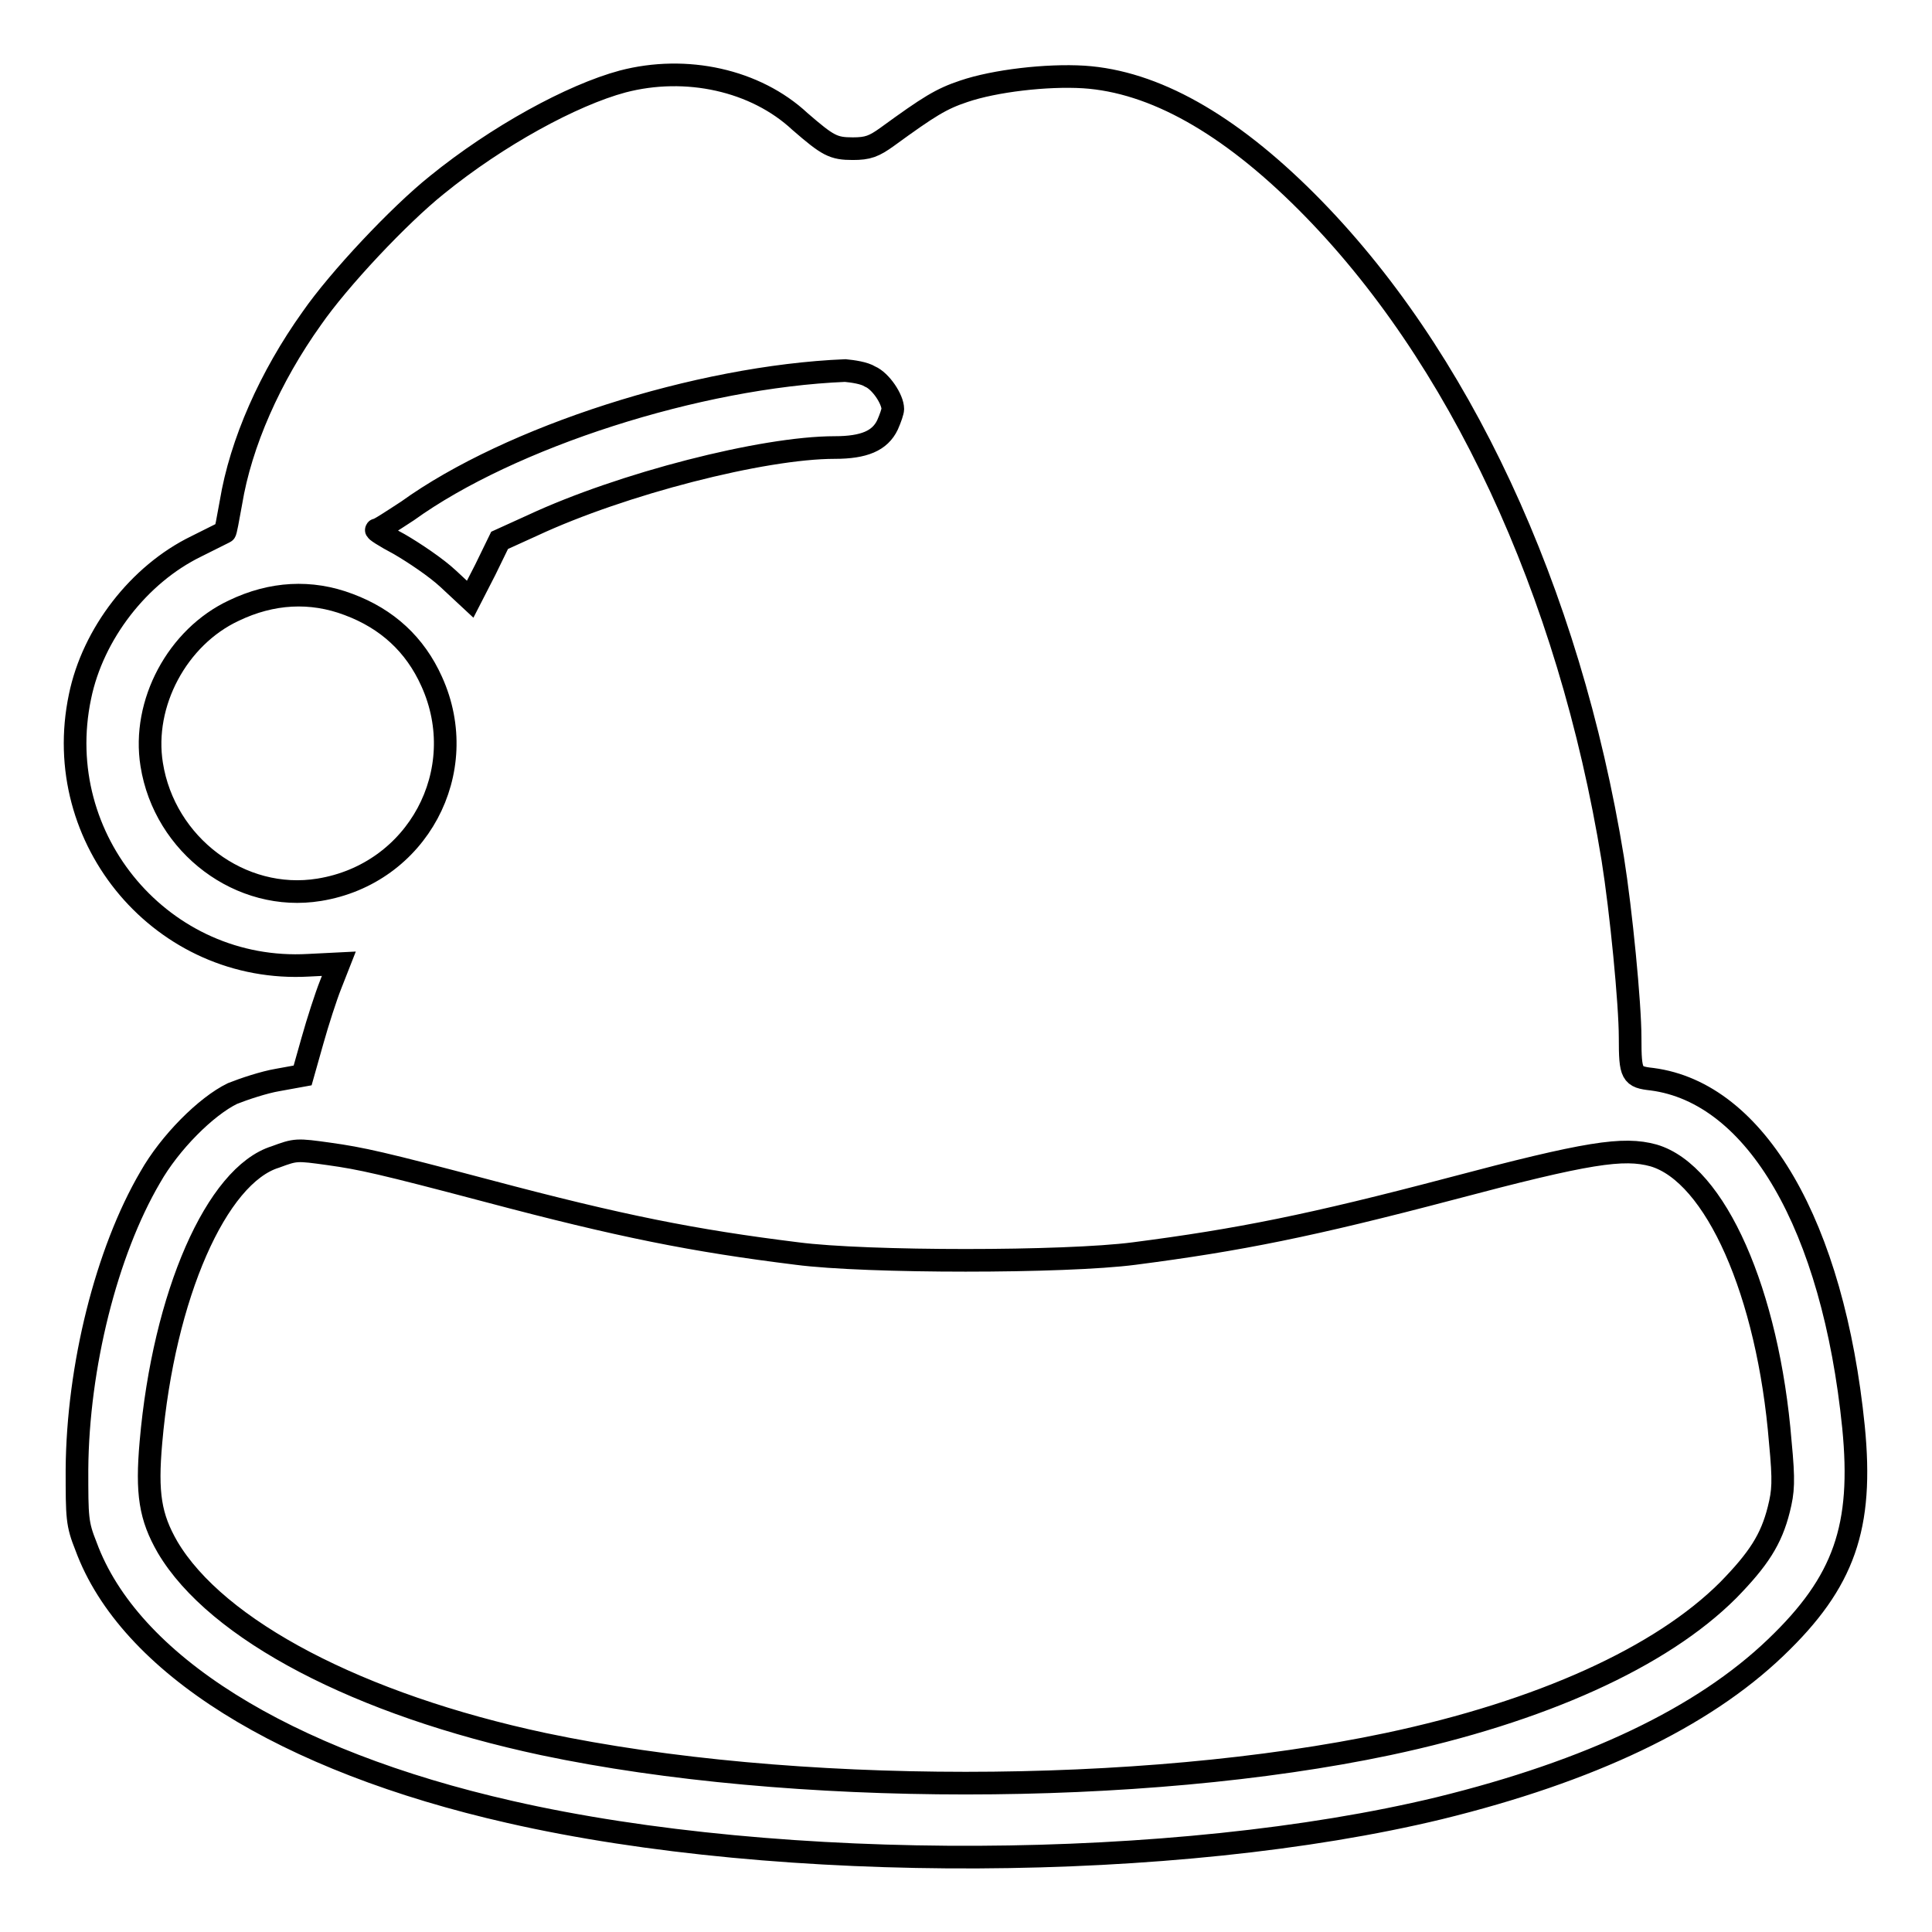
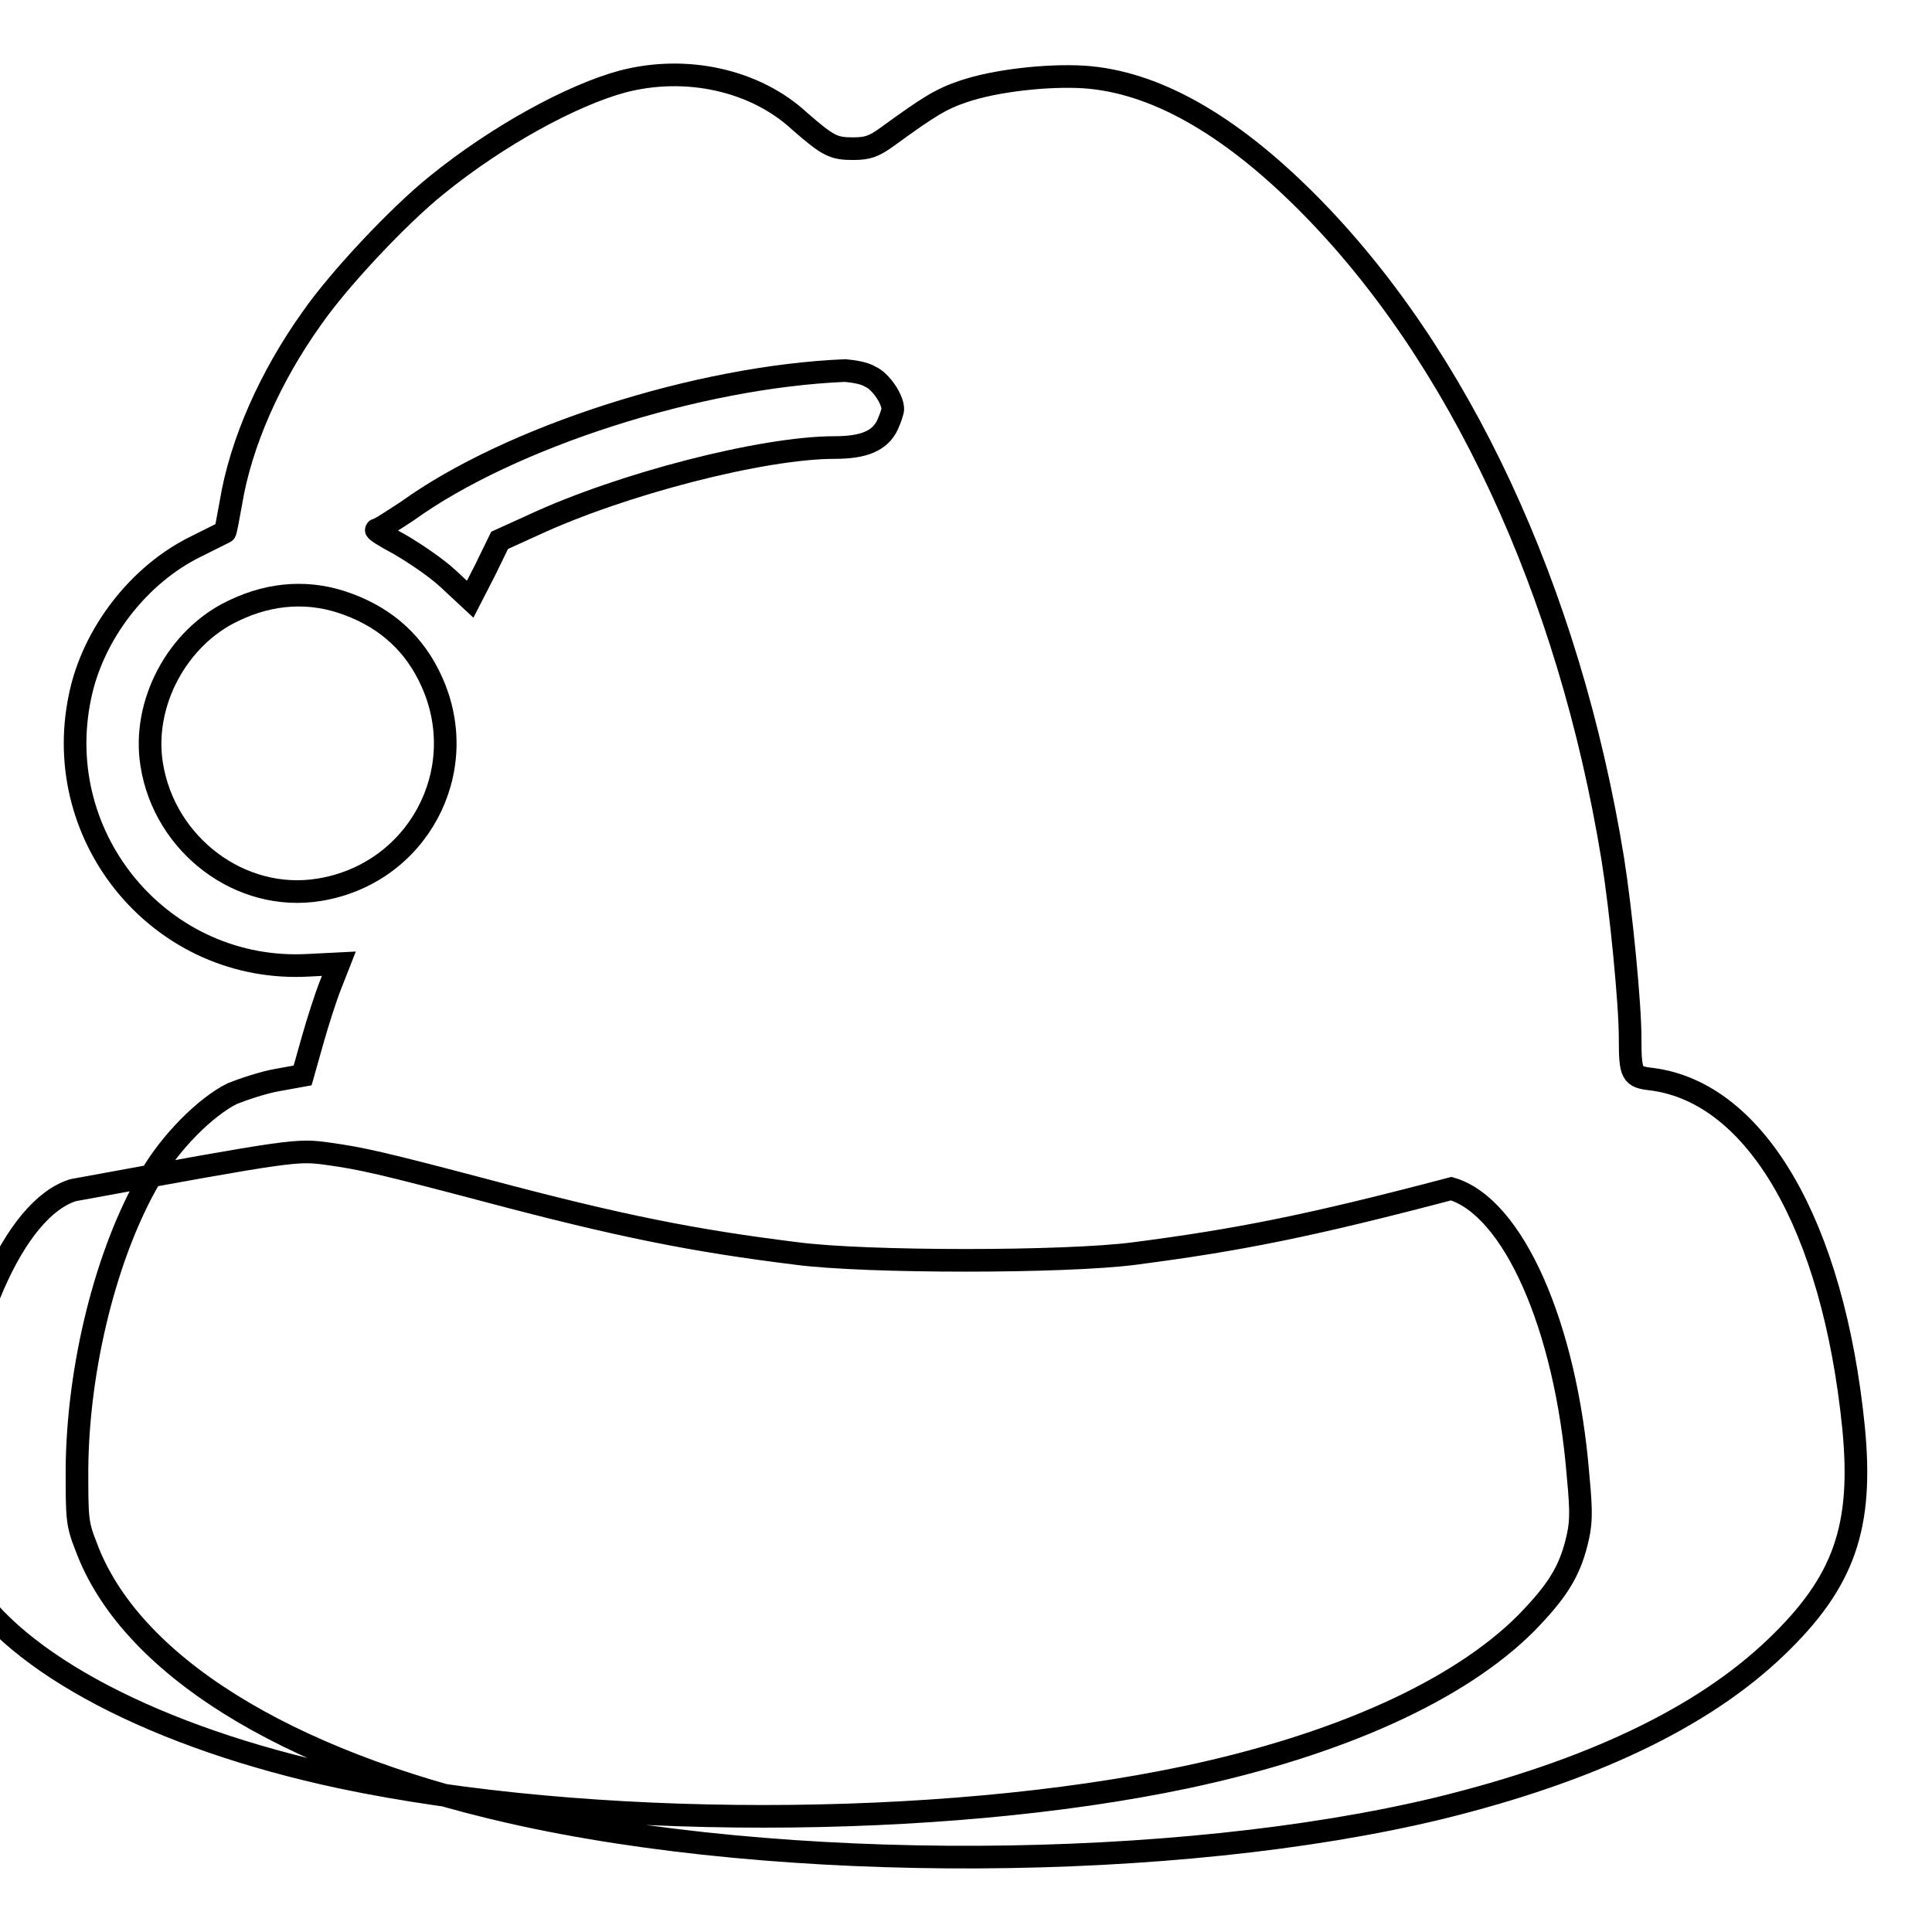
<svg xmlns="http://www.w3.org/2000/svg" version="1.1" x="0px" y="0px" viewBox="0 0 256 256" enable-background="new 0 0 256 256" xml:space="preserve">
  <g>
    <g>
      <g>
-         <path stroke-width="3" fill-opacity="0" stroke="#000000" d="M82.5,10.8c-6.7,1.8-16.6,7.2-24.6,13.7c-5,4-13,12.5-16.6,17.7c-5.5,7.7-9.4,16.5-10.7,24.4c-0.4,2.2-0.7,3.9-0.8,3.9c0,0-1.8,0.9-3.8,1.9C18.4,76.1,12.3,84,10.6,92.3c-4,19,11,36.7,30.3,35.6l4-0.2l-1.1,2.8c-0.6,1.5-1.7,4.9-2.4,7.4l-1.3,4.6l-3.3,0.6c-1.8,0.3-4.5,1.2-6,1.8c-3.5,1.7-8.3,6.5-10.9,11.1c-5.8,9.9-9.6,25.1-9.7,38.7c0,6.4,0,7.2,1.2,10.2c5.7,15.5,26.2,28.4,56.2,35.2c36,8.2,88.3,7.9,123.1-0.5c20-4.9,34.9-12,44.6-21.3c9.1-8.7,11.6-16,10.3-29.2c-2.7-26.7-12.9-44.3-26.7-46.1c-2.7-0.3-2.9-0.6-2.9-5.5c0-4.5-1.2-16.8-2.3-23.7c-5.8-35.6-20.4-66.9-40.6-87.1c-10.3-10.3-20.2-15.9-29.5-16.5c-4.9-0.3-11.8,0.5-15.9,1.9c-3,1-4.6,2-10.1,6c-1.8,1.3-2.6,1.6-4.6,1.6c-2.6,0-3.3-0.4-7-3.6C100.1,10.6,90.9,8.6,82.5,10.8z M115.3,49.9c1.4,0.6,3,3,3,4.3c0,0.3-0.3,1.2-0.7,2.1c-1,2.1-3.1,3-7,3c-9.5,0-28.2,4.8-40,10.3l-4.4,2l-1.9,3.9l-2,3.9l-2.9-2.7c-1.6-1.5-4.6-3.5-6.5-4.6c-1.9-1-3.3-1.9-3-1.9c0.3,0,2.1-1.2,4.1-2.5c13.6-9.8,38.5-17.8,58-18.6C113,49.2,114.5,49.4,115.3,49.9z M46.2,80.1c5.1,1.9,8.8,5.3,11,10.2c5.4,11.9-1.9,25.5-14.9,27.6c-10.4,1.7-20.5-5.9-22.2-16.6c-1.3-8.1,3.4-16.9,10.9-20.4C36,78.5,41.2,78.2,46.2,80.1z M43.6,152.9c4.3,0.6,7,1.2,21,4.9c17.7,4.7,27.3,6.6,41,8.3c9.2,1.2,35.5,1.2,44.7,0c13.9-1.8,23.4-3.7,42-8.6c18.1-4.8,22.8-5.5,26.8-4.4c8.2,2.4,15.2,18.2,16.8,38c0.5,5.2,0.4,6.5-0.2,8.9c-1,4-2.7,6.6-6.7,10.7c-8.9,8.9-24.8,16.1-45.1,20.4c-32.7,6.9-79.2,6.9-111.9,0c-24.4-5.2-43.3-15.1-49.8-26.1c-2.3-4-2.8-7.1-2.2-13.9c1.7-19.5,8.7-35.4,16.5-37.8C39.2,152.3,39.3,152.3,43.6,152.9z" />
+         <path stroke-width="3" fill-opacity="0" stroke="#000000" d="M82.5,10.8c-6.7,1.8-16.6,7.2-24.6,13.7c-5,4-13,12.5-16.6,17.7c-5.5,7.7-9.4,16.5-10.7,24.4c-0.4,2.2-0.7,3.9-0.8,3.9c0,0-1.8,0.9-3.8,1.9C18.4,76.1,12.3,84,10.6,92.3c-4,19,11,36.7,30.3,35.6l4-0.2l-1.1,2.8c-0.6,1.5-1.7,4.9-2.4,7.4l-1.3,4.6l-3.3,0.6c-1.8,0.3-4.5,1.2-6,1.8c-3.5,1.7-8.3,6.5-10.9,11.1c-5.8,9.9-9.6,25.1-9.7,38.7c0,6.4,0,7.2,1.2,10.2c5.7,15.5,26.2,28.4,56.2,35.2c36,8.2,88.3,7.9,123.1-0.5c20-4.9,34.9-12,44.6-21.3c9.1-8.7,11.6-16,10.3-29.2c-2.7-26.7-12.9-44.3-26.7-46.1c-2.7-0.3-2.9-0.6-2.9-5.5c0-4.5-1.2-16.8-2.3-23.7c-5.8-35.6-20.4-66.9-40.6-87.1c-10.3-10.3-20.2-15.9-29.5-16.5c-4.9-0.3-11.8,0.5-15.9,1.9c-3,1-4.6,2-10.1,6c-1.8,1.3-2.6,1.6-4.6,1.6c-2.6,0-3.3-0.4-7-3.6C100.1,10.6,90.9,8.6,82.5,10.8z M115.3,49.9c1.4,0.6,3,3,3,4.3c0,0.3-0.3,1.2-0.7,2.1c-1,2.1-3.1,3-7,3c-9.5,0-28.2,4.8-40,10.3l-4.4,2l-1.9,3.9l-2,3.9l-2.9-2.7c-1.6-1.5-4.6-3.5-6.5-4.6c-1.9-1-3.3-1.9-3-1.9c0.3,0,2.1-1.2,4.1-2.5c13.6-9.8,38.5-17.8,58-18.6C113,49.2,114.5,49.4,115.3,49.9z M46.2,80.1c5.1,1.9,8.8,5.3,11,10.2c5.4,11.9-1.9,25.5-14.9,27.6c-10.4,1.7-20.5-5.9-22.2-16.6c-1.3-8.1,3.4-16.9,10.9-20.4C36,78.5,41.2,78.2,46.2,80.1z M43.6,152.9c4.3,0.6,7,1.2,21,4.9c17.7,4.7,27.3,6.6,41,8.3c9.2,1.2,35.5,1.2,44.7,0c13.9-1.8,23.4-3.7,42-8.6c8.2,2.4,15.2,18.2,16.8,38c0.5,5.2,0.4,6.5-0.2,8.9c-1,4-2.7,6.6-6.7,10.7c-8.9,8.9-24.8,16.1-45.1,20.4c-32.7,6.9-79.2,6.9-111.9,0c-24.4-5.2-43.3-15.1-49.8-26.1c-2.3-4-2.8-7.1-2.2-13.9c1.7-19.5,8.7-35.4,16.5-37.8C39.2,152.3,39.3,152.3,43.6,152.9z" />
      </g>
    </g>
  </g>
</svg>